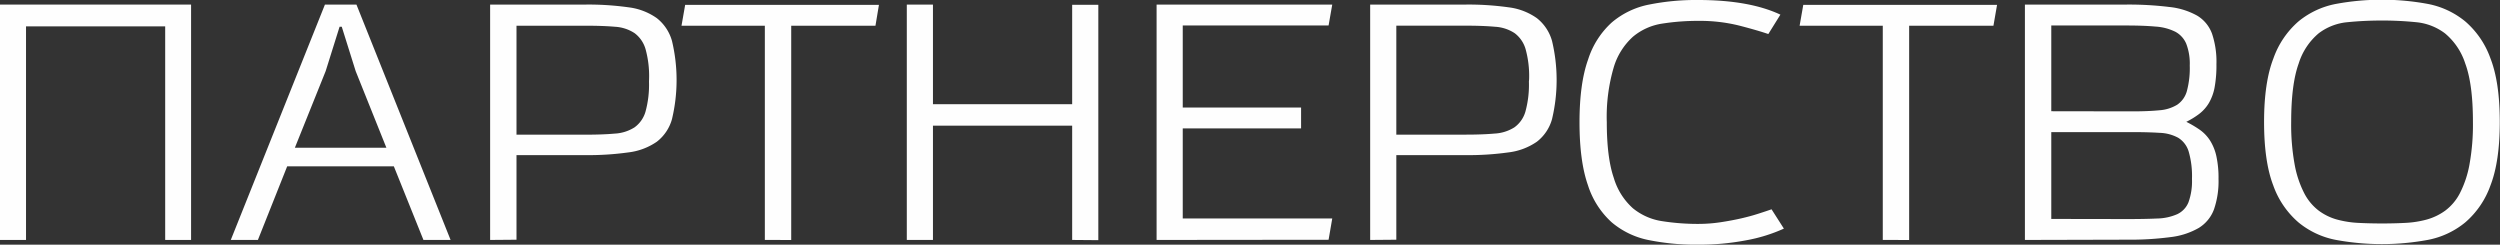
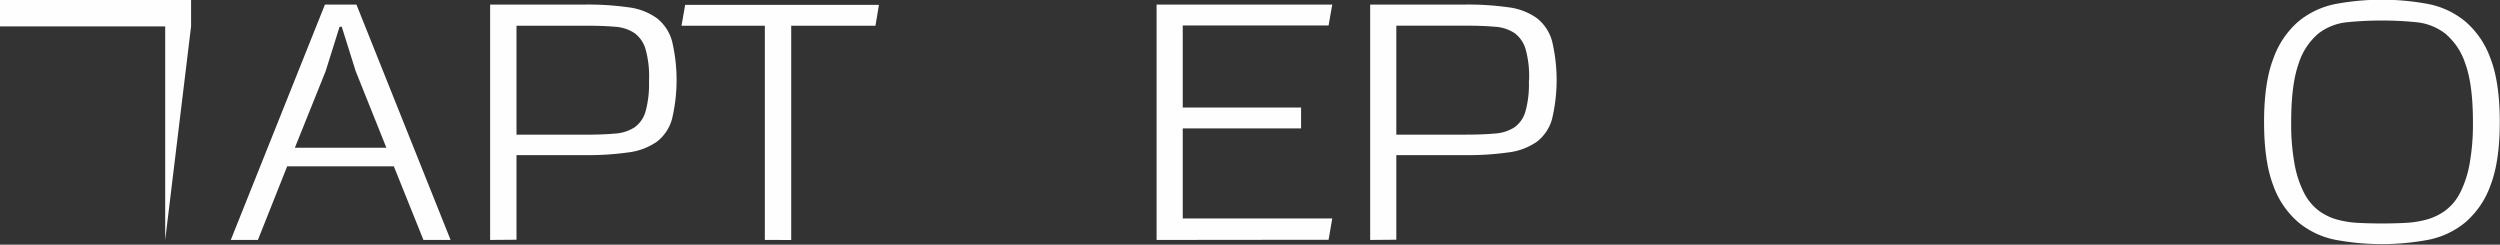
<svg xmlns="http://www.w3.org/2000/svg" id="Слой_1" data-name="Слой 1" viewBox="0 0 573.58 56.14">
  <rect x="0" y="0" width="573.58" height="56.14" fill="#333333" stroke="none" />
  <defs>
    <style> .cls-1 { fill: #fefefe; } </style>
  </defs>
  <title>PARTNER</title>
  <g>
-     <path class="cls-1" d="M552.54,438.15v-49H520.61v49h-6v-54h43.87v54Z" transform="translate(-514.64 -383.1)" />
+     <path class="cls-1" d="M552.54,438.15v-49H520.61h-6v-54h43.87v54Z" transform="translate(-514.64 -383.1)" />
    <path class="cls-1" d="M611.79,438.15,605,421.26H580.53l-6.72,16.89h-6.22l21.6-54h7.23l21.6,54Zm-15.55-38.74-3.19-10.17h-.5l-3.19,10.17L582.29,417h21Z" transform="translate(-514.64 -383.1)" />
    <path class="cls-1" d="M627.09,438.15v-54h21.77a66.28,66.28,0,0,1,10,.63,14.2,14.2,0,0,1,6.47,2.48,10.11,10.11,0,0,1,3.49,5.25,38.64,38.64,0,0,1,0,17.9,9.87,9.87,0,0,1-3.49,5.21,14.49,14.49,0,0,1-6.47,2.44,66.43,66.43,0,0,1-10,.63H633.14v19.41Zm36.47-36.89a23.26,23.26,0,0,0-.8-6.85,7,7,0,0,0-2.52-3.7,9.1,9.1,0,0,0-4.5-1.47Q653,389,649,389H633.14v25H649q3.95,0,6.72-.25a9.37,9.37,0,0,0,4.5-1.43,6.73,6.73,0,0,0,2.52-3.61,23.17,23.17,0,0,0,.8-6.89Z" transform="translate(-514.64 -383.1)" />
    <path class="cls-1" d="M690.12,438.15V389H671l.84-4.79h44.46L715.5,389H696.17v49.16Z" transform="translate(-514.64 -383.1)" />
-     <path class="cls-1" d="M760.63,438.15V411.93H728.69v26.22h-6v-54h6V407h31.94V384.2h6v54Z" transform="translate(-514.64 -383.1)" />
    <path class="cls-1" d="M780,438.15v-54H820.3l-.84,4.79H786v18.83h27.15v4.79H786v20.67H820.3l-.84,4.88Z" transform="translate(-514.64 -383.1)" />
    <path class="cls-1" d="M829,438.15v-54h21.77a66.28,66.28,0,0,1,10,.63,14.2,14.2,0,0,1,6.47,2.48,10.11,10.11,0,0,1,3.49,5.25,38.64,38.64,0,0,1,0,17.9,9.87,9.87,0,0,1-3.49,5.21,14.49,14.49,0,0,1-6.47,2.44,66.43,66.43,0,0,1-10,.63H835v19.41Zm36.47-36.89a23.26,23.26,0,0,0-.8-6.85,7,7,0,0,0-2.52-3.7,9.1,9.1,0,0,0-4.5-1.47q-2.77-.25-6.72-.25H835v25h15.88q3.95,0,6.72-.25a9.37,9.37,0,0,0,4.5-1.43,6.73,6.73,0,0,0,2.52-3.61,23.17,23.17,0,0,0,.8-6.89Z" transform="translate(-514.64 -383.1)" />
-     <path class="cls-1" d="M923.92,435.55a36.73,36.73,0,0,1-8.7,2.69,57.72,57.72,0,0,1-11.05,1,54.83,54.83,0,0,1-11.22-1.05,18.79,18.79,0,0,1-8.53-4.08,19.39,19.39,0,0,1-5.46-8.53q-1.93-5.5-1.93-14.41T879,396.76a19.4,19.4,0,0,1,5.46-8.53,18.8,18.8,0,0,1,8.53-4.08,54.76,54.76,0,0,1,11.22-1.05q11.77,0,18.91,3.36l-2.77,4.45q-2.44-.84-6.64-1.93a37.12,37.12,0,0,0-9.33-1.09,52.35,52.35,0,0,0-8.4.63,13.63,13.63,0,0,0-6.68,3,15.37,15.37,0,0,0-4.41,7,40.28,40.28,0,0,0-1.6,12.65q0,8.07,1.6,12.73a15.07,15.07,0,0,0,4.41,7,13.82,13.82,0,0,0,6.68,2.94,52.35,52.35,0,0,0,8.4.63,34,34,0,0,0,5-.38q2.52-.38,4.71-.88t4-1.09q1.85-.59,3-1Z" transform="translate(-514.64 -383.1)" />
-     <path class="cls-1" d="M946.61,438.15V389H927.53l.84-4.79h44.46L972,389H952.66v49.16Z" transform="translate(-514.64 -383.1)" />
-     <path class="cls-1" d="M979.22,438.15v-54h23.11a76.43,76.43,0,0,1,10,.55,16.58,16.58,0,0,1,6.43,2,8.06,8.06,0,0,1,3.4,4.16,20.2,20.2,0,0,1,1,7,27.71,27.71,0,0,1-.42,5.29,11.17,11.17,0,0,1-1.3,3.57,8.89,8.89,0,0,1-2.19,2.48,18.06,18.06,0,0,1-3,1.85,24.73,24.73,0,0,1,3.07,1.81,8.9,8.9,0,0,1,2.35,2.44,11.22,11.22,0,0,1,1.47,3.61,23.32,23.32,0,0,1,.5,5.25,19.82,19.82,0,0,1-1.05,7,8.41,8.41,0,0,1-3.49,4.24,16.88,16.88,0,0,1-6.47,2.1,71,71,0,0,1-10,.59Zm24.62-29.5q3.7,0,6.22-.25a9.09,9.09,0,0,0,4.08-1.26,5.56,5.56,0,0,0,2.23-3.11,20.16,20.16,0,0,0,.67-5.88,12.74,12.74,0,0,0-.8-5,5.56,5.56,0,0,0-2.52-2.77,11.8,11.8,0,0,0-4.5-1.18q-2.77-.25-6.72-.25H985.27v19.67Zm-1,24.71q3.95,0,6.77-.13a12,12,0,0,0,4.58-1,5.11,5.11,0,0,0,2.56-2.73,14.17,14.17,0,0,0,.8-5.34,20.25,20.25,0,0,0-.76-6.3,5.61,5.61,0,0,0-2.4-3.15,9.54,9.54,0,0,0-4.24-1.13q-2.61-.17-6.3-.17H985.27v19.92Z" transform="translate(-514.64 -383.1)" />
    <path class="cls-1" d="M1034.09,411.09q0-9.08,2.14-14.58A20.05,20.05,0,0,1,1042,388a19.18,19.18,0,0,1,8.57-4,58,58,0,0,1,21.09,0,19.18,19.18,0,0,1,8.57,4,20.05,20.05,0,0,1,5.8,8.49q2.14,5.5,2.14,14.58t-2.14,14.58a20,20,0,0,1-5.8,8.49,19.16,19.16,0,0,1-8.57,4,58.07,58.07,0,0,1-21.09,0,19.16,19.16,0,0,1-8.57-4,20,20,0,0,1-5.8-8.49Q1034.09,420.17,1034.09,411.09Zm27.06-23.28q-4.12,0-7.9.38a12.8,12.8,0,0,0-6.64,2.56,14.81,14.81,0,0,0-4.58,6.93q-1.72,4.75-1.72,13.4a50.87,50.87,0,0,0,.8,9.79,23.59,23.59,0,0,0,2.19,6.55,11.86,11.86,0,0,0,3.32,4,12.7,12.7,0,0,0,4.24,2.06,22.85,22.85,0,0,0,4.92.76q2.6.13,5.38.13t5.29-.13a22.87,22.87,0,0,0,4.92-.76,13.19,13.19,0,0,0,4.29-2.06,11.65,11.65,0,0,0,3.36-4,23.61,23.61,0,0,0,2.19-6.55,51,51,0,0,0,.8-9.79q0-8.66-1.76-13.4a14.91,14.91,0,0,0-4.66-6.93,13,13,0,0,0-6.64-2.56A77.34,77.34,0,0,0,1061.16,387.81Z" transform="translate(-514.64 -383.1)" />
  </g>
</svg>